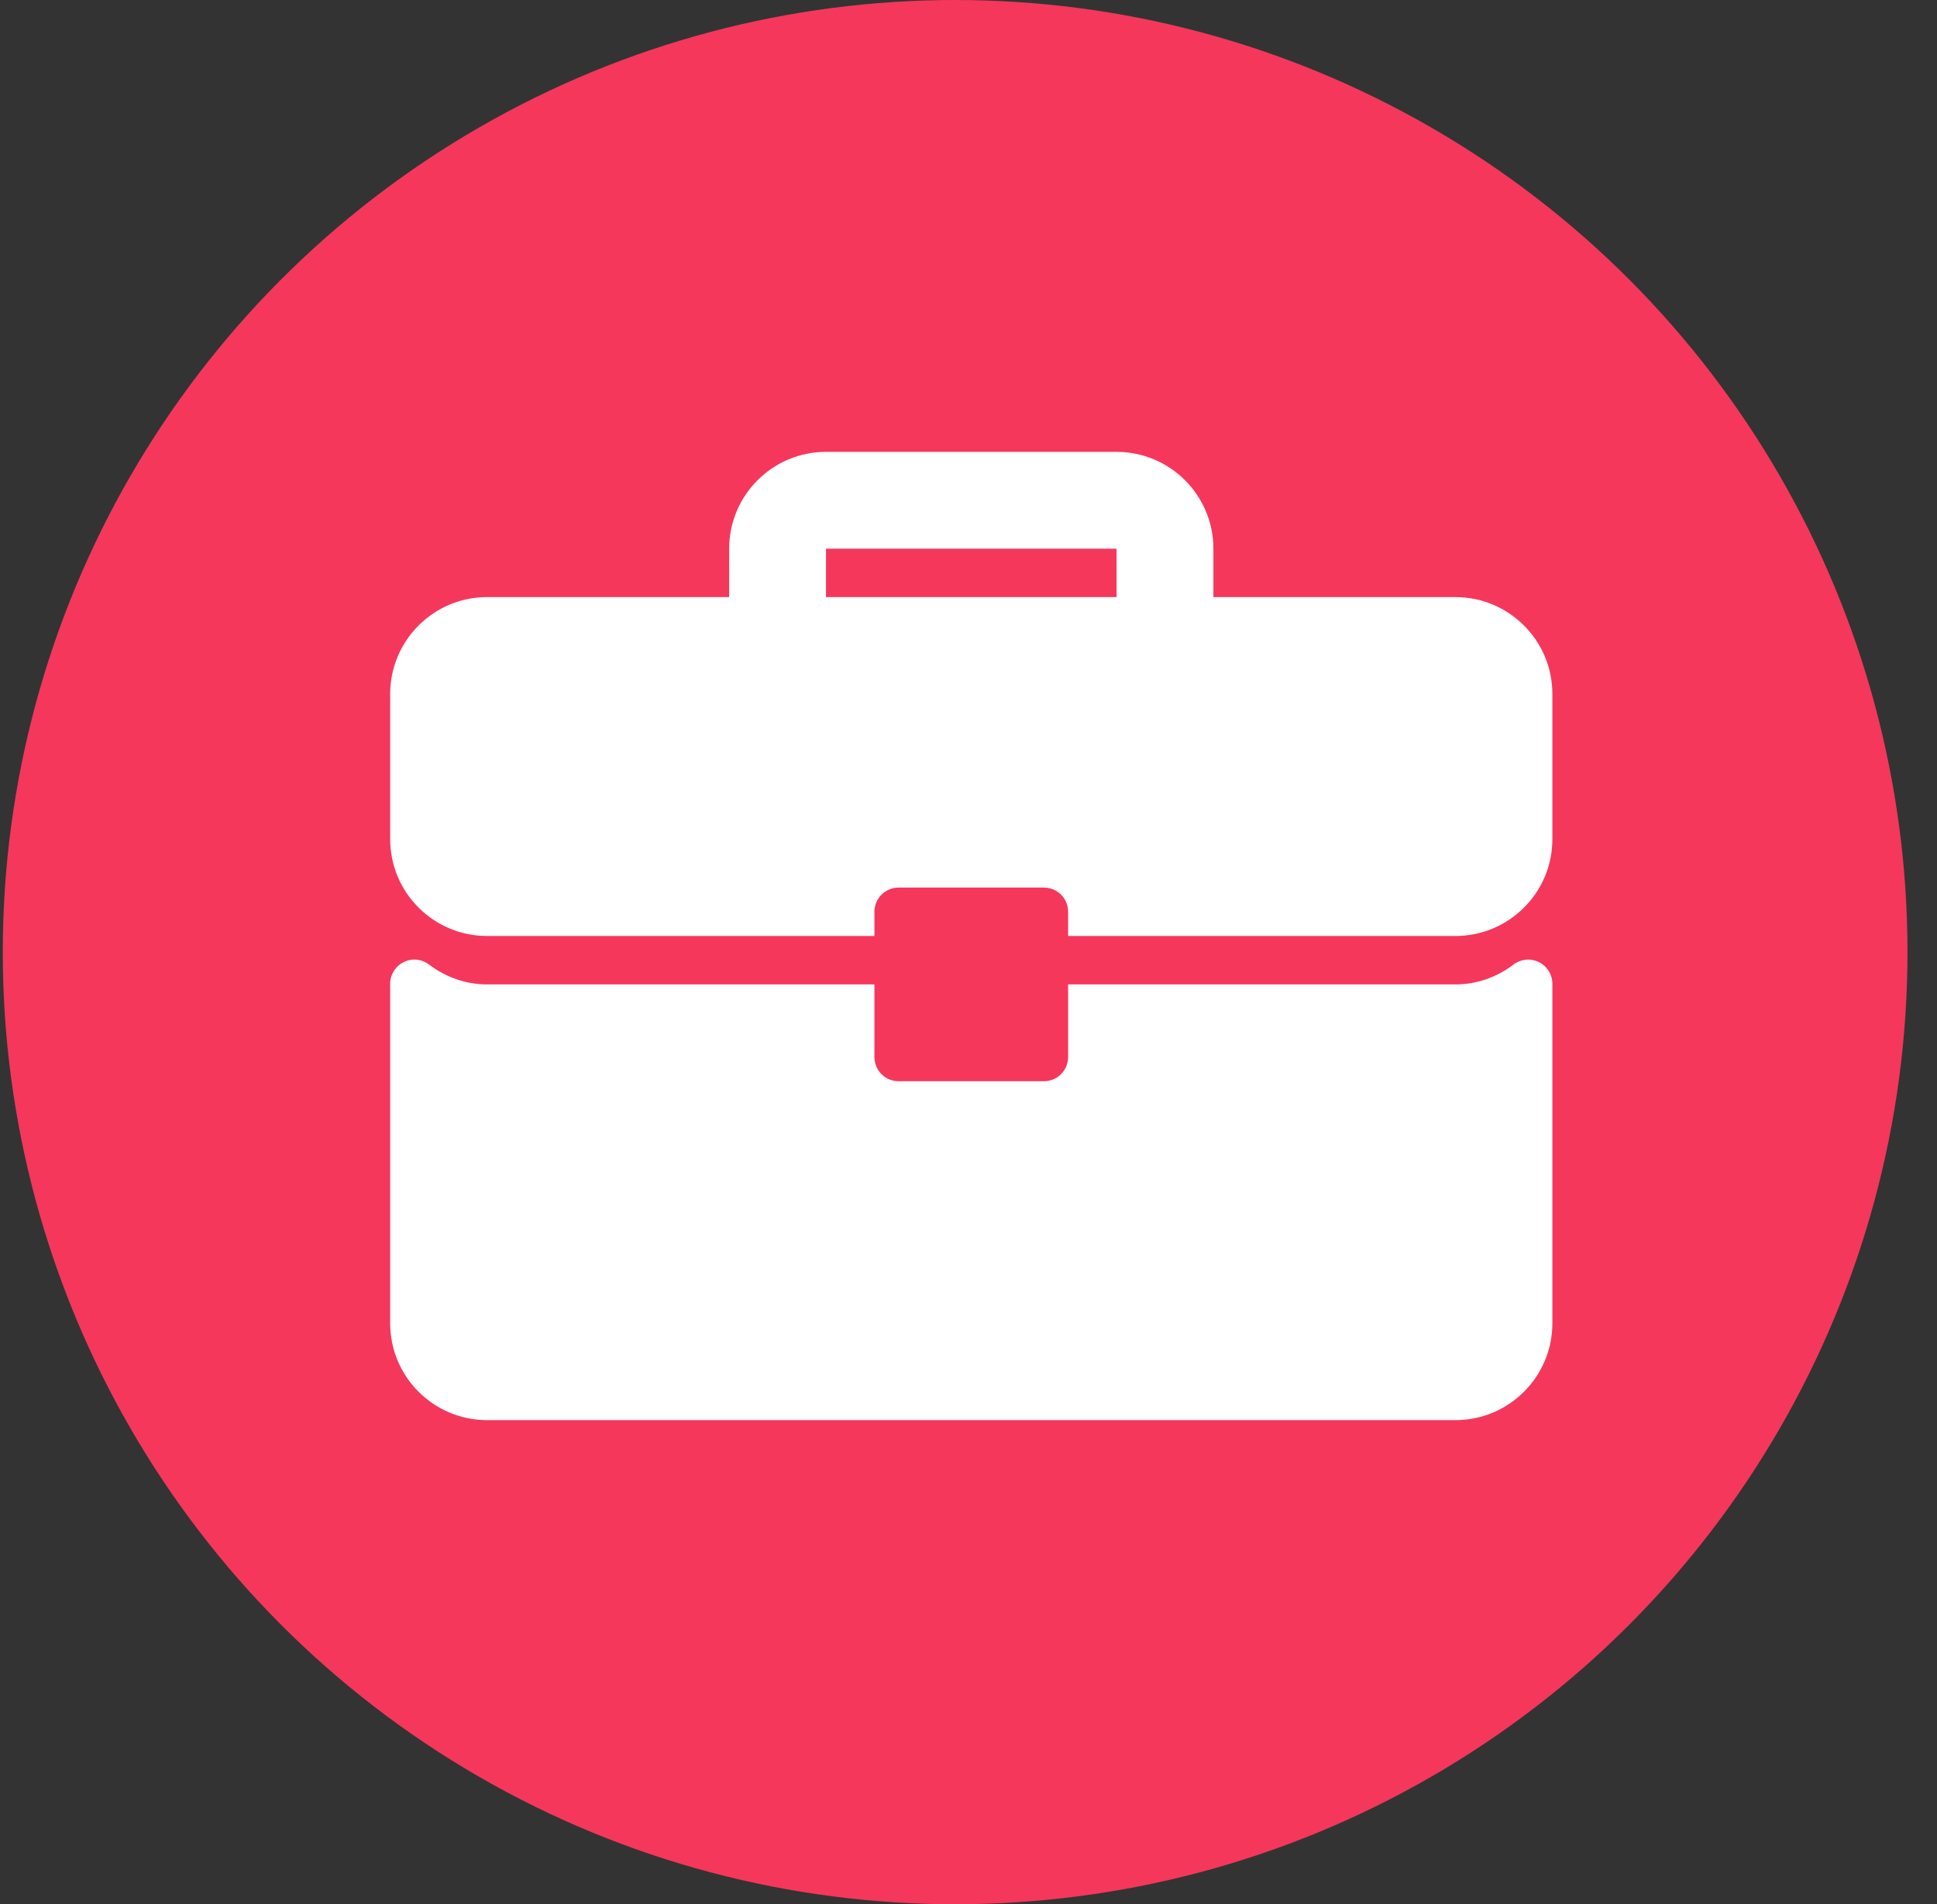
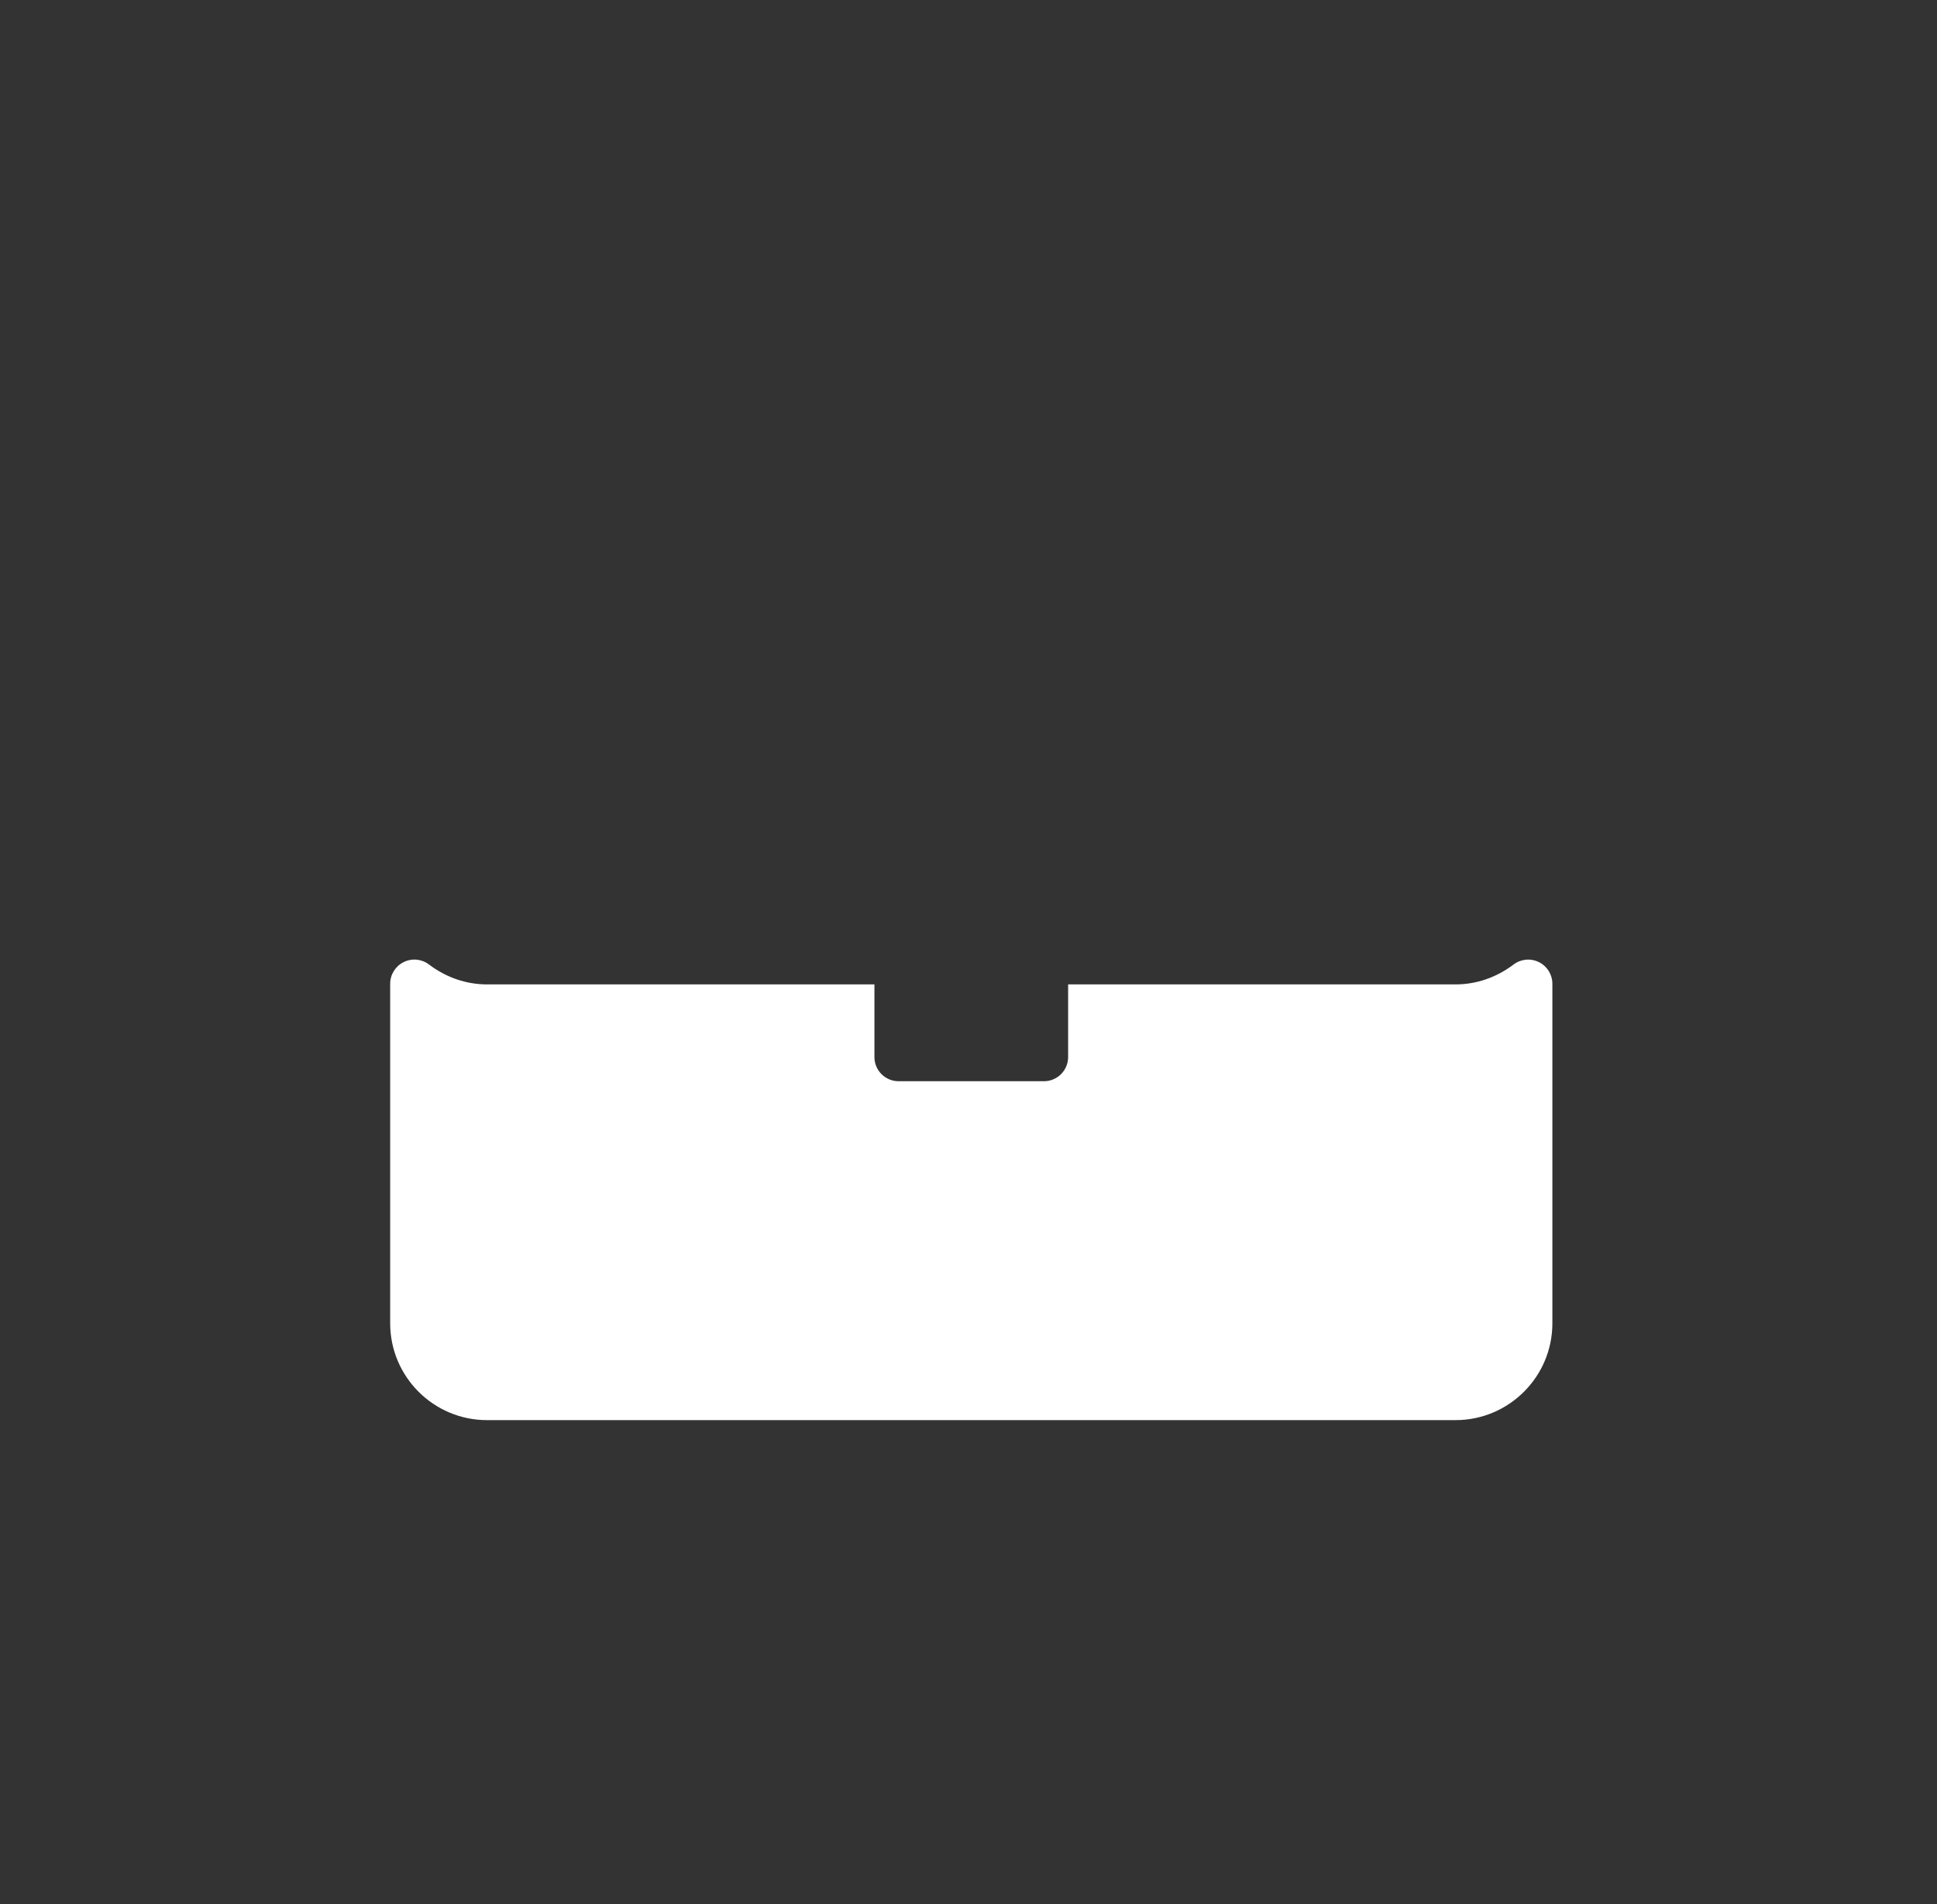
<svg xmlns="http://www.w3.org/2000/svg" width="60" height="59" viewBox="0 0 60 59" fill="none">
  <rect x="0" y="0" width="60" height="59" fill="#333333" stroke="none" />
-   <circle cx="29.586" cy="29.5" r="29.5" fill="#F5375C" />
  <g clip-path="url(#clip0_792_28305)">
-     <path d="M45.086 18.5H37.586V17C37.586 15.345 36.24 14 34.586 14H25.586C23.931 14 22.586 15.345 22.586 17V18.5H15.086C13.431 18.5 12.086 19.846 12.086 21.5V26C12.086 27.655 13.431 29 15.086 29H27.086V28.25C27.086 27.835 27.421 27.5 27.836 27.5H32.336C32.751 27.5 33.086 27.835 33.086 28.25V29H45.086C46.74 29 48.086 27.655 48.086 26V21.5C48.086 19.846 46.74 18.5 45.086 18.5ZM34.586 18.5H25.586V17H34.586V18.5Z" fill="white" />
    <path d="M47.67 29.81C47.414 29.683 47.109 29.712 46.883 29.884C46.35 30.287 45.729 30.5 45.086 30.5H33.086V32.75C33.086 33.165 32.751 33.5 32.336 33.5H27.836C27.421 33.5 27.086 33.165 27.086 32.75V30.5H15.086C14.443 30.5 13.822 30.287 13.289 29.884C13.062 29.711 12.758 29.681 12.502 29.81C12.247 29.936 12.086 30.196 12.086 30.481V41C12.086 42.655 13.431 44 15.086 44H45.086C46.74 44 48.086 42.655 48.086 41V30.481C48.086 30.196 47.925 29.936 47.67 29.81Z" fill="white" />
  </g>
  <defs>
    <clipPath id="clip0_792_28305">
      <rect width="36" height="36" fill="white" transform="translate(12.086 11)" />
    </clipPath>
  </defs>
</svg>